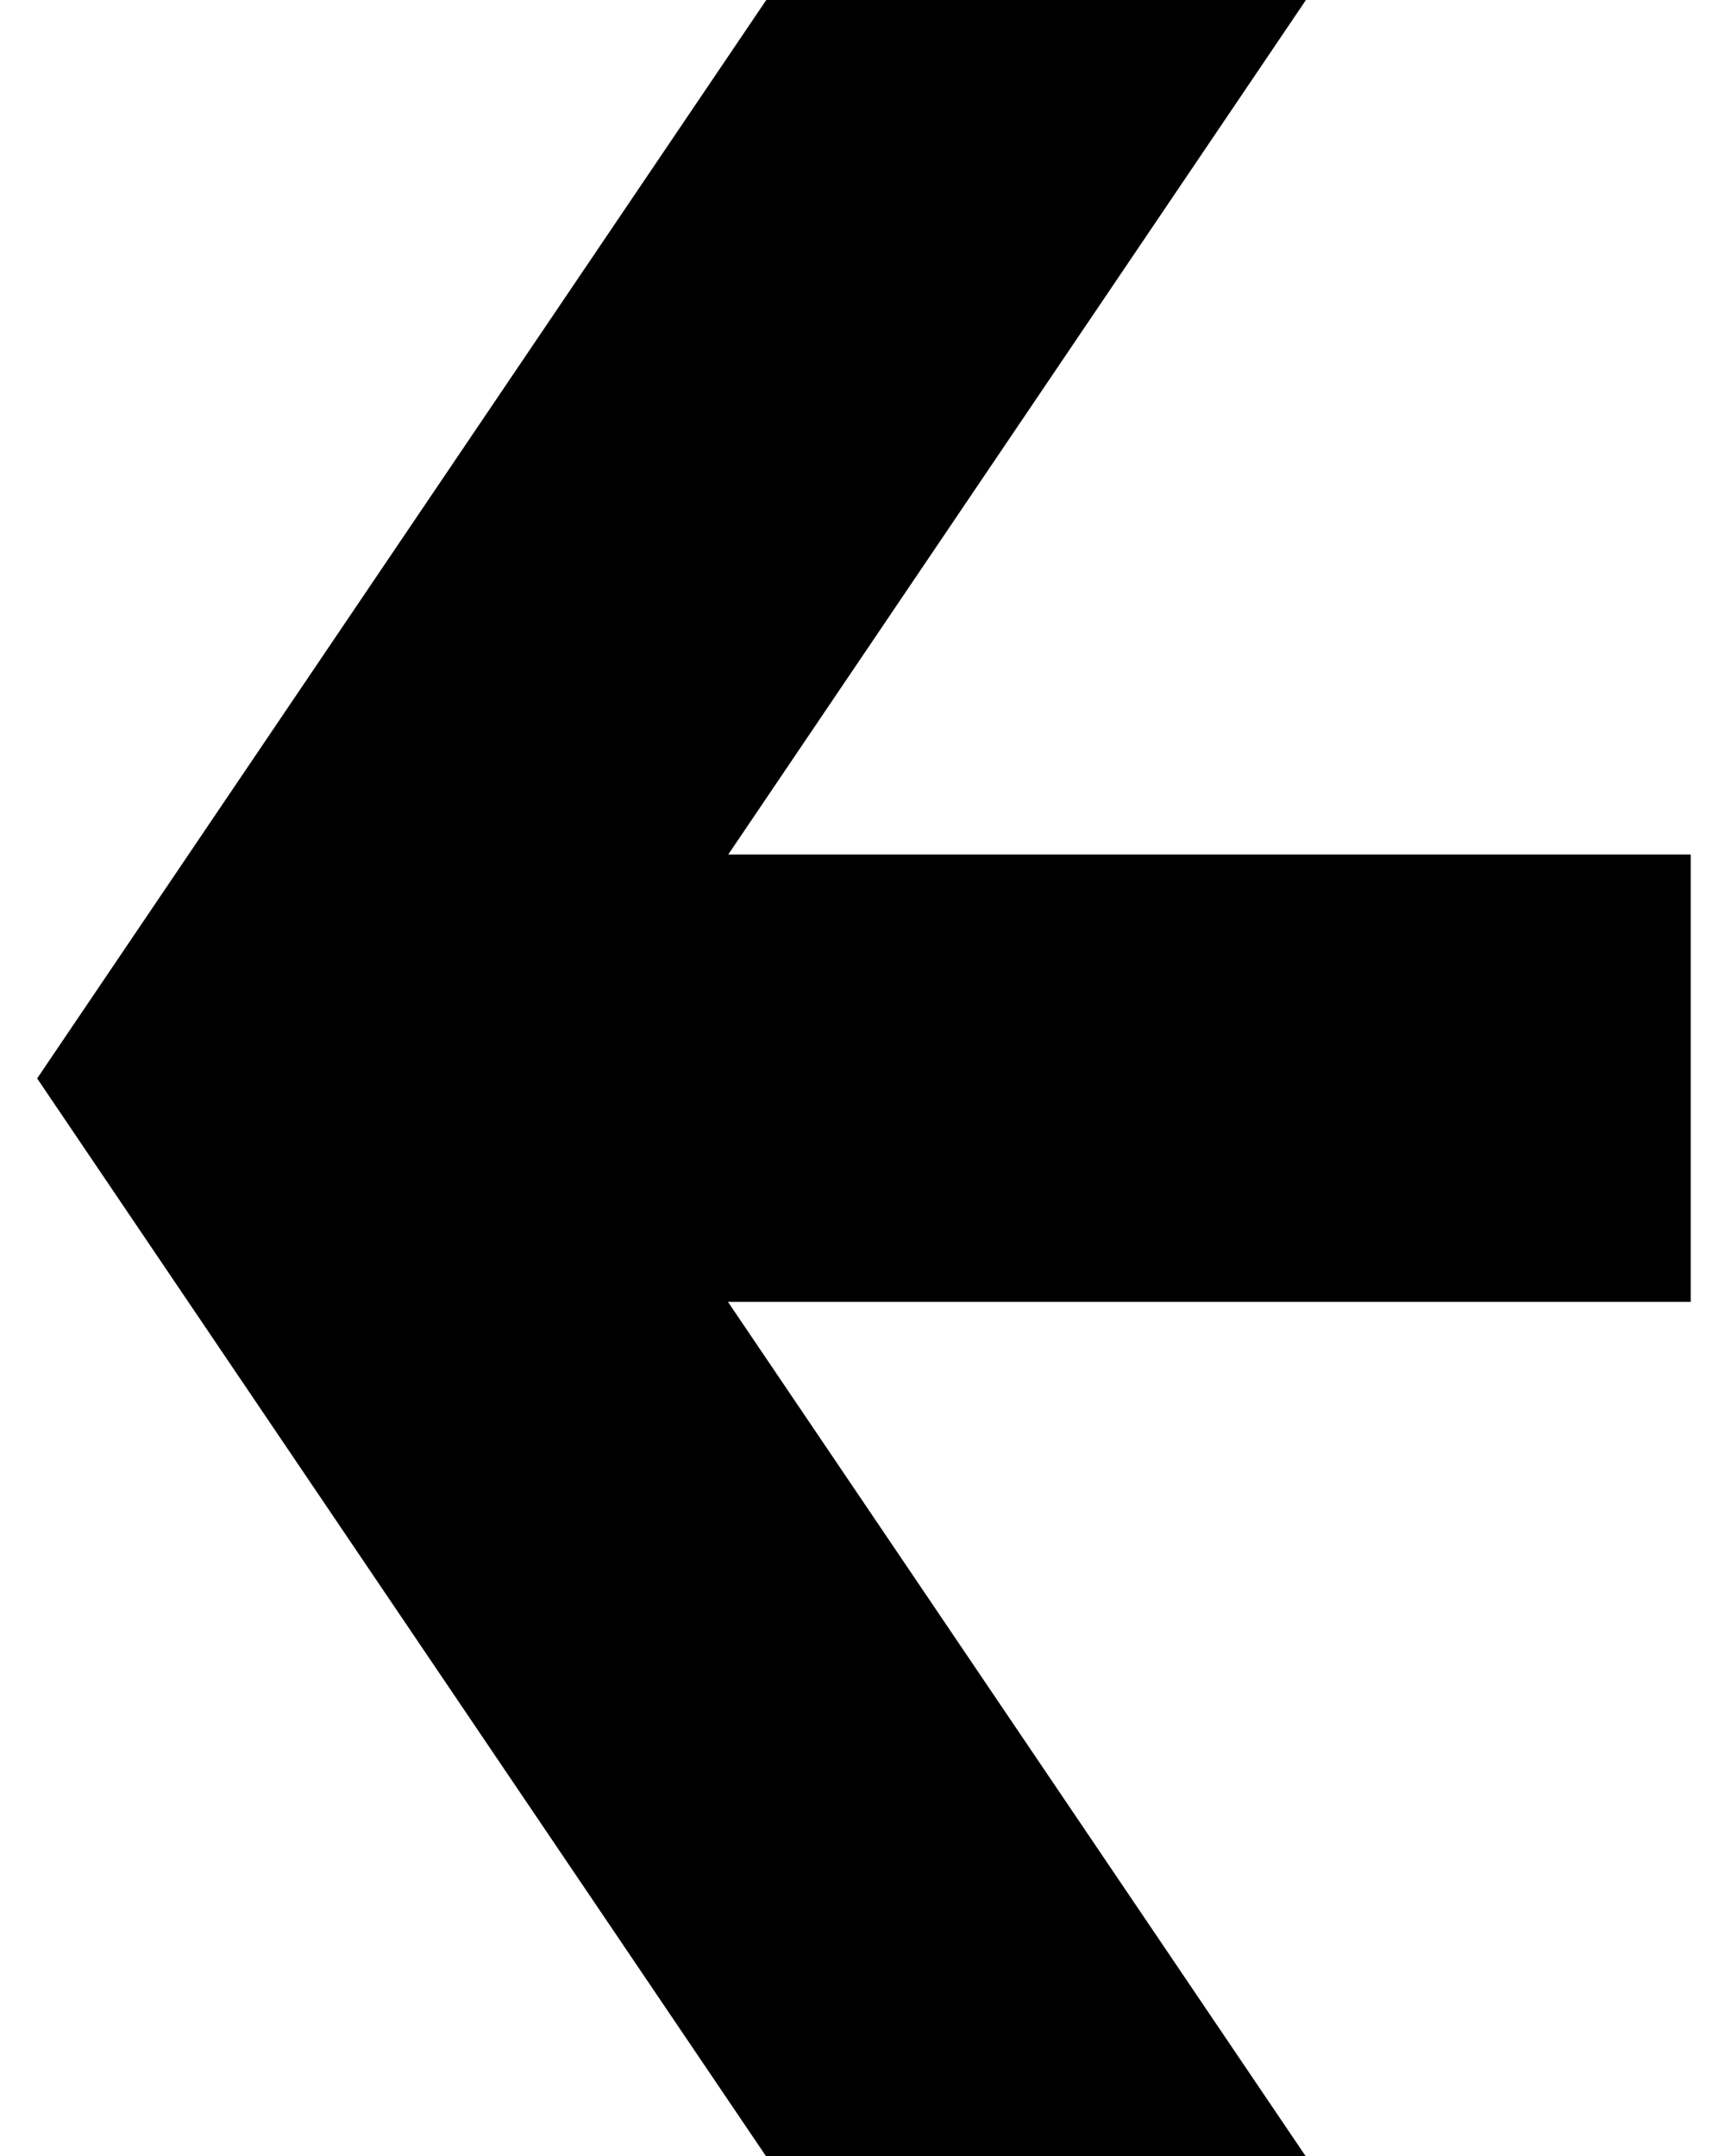
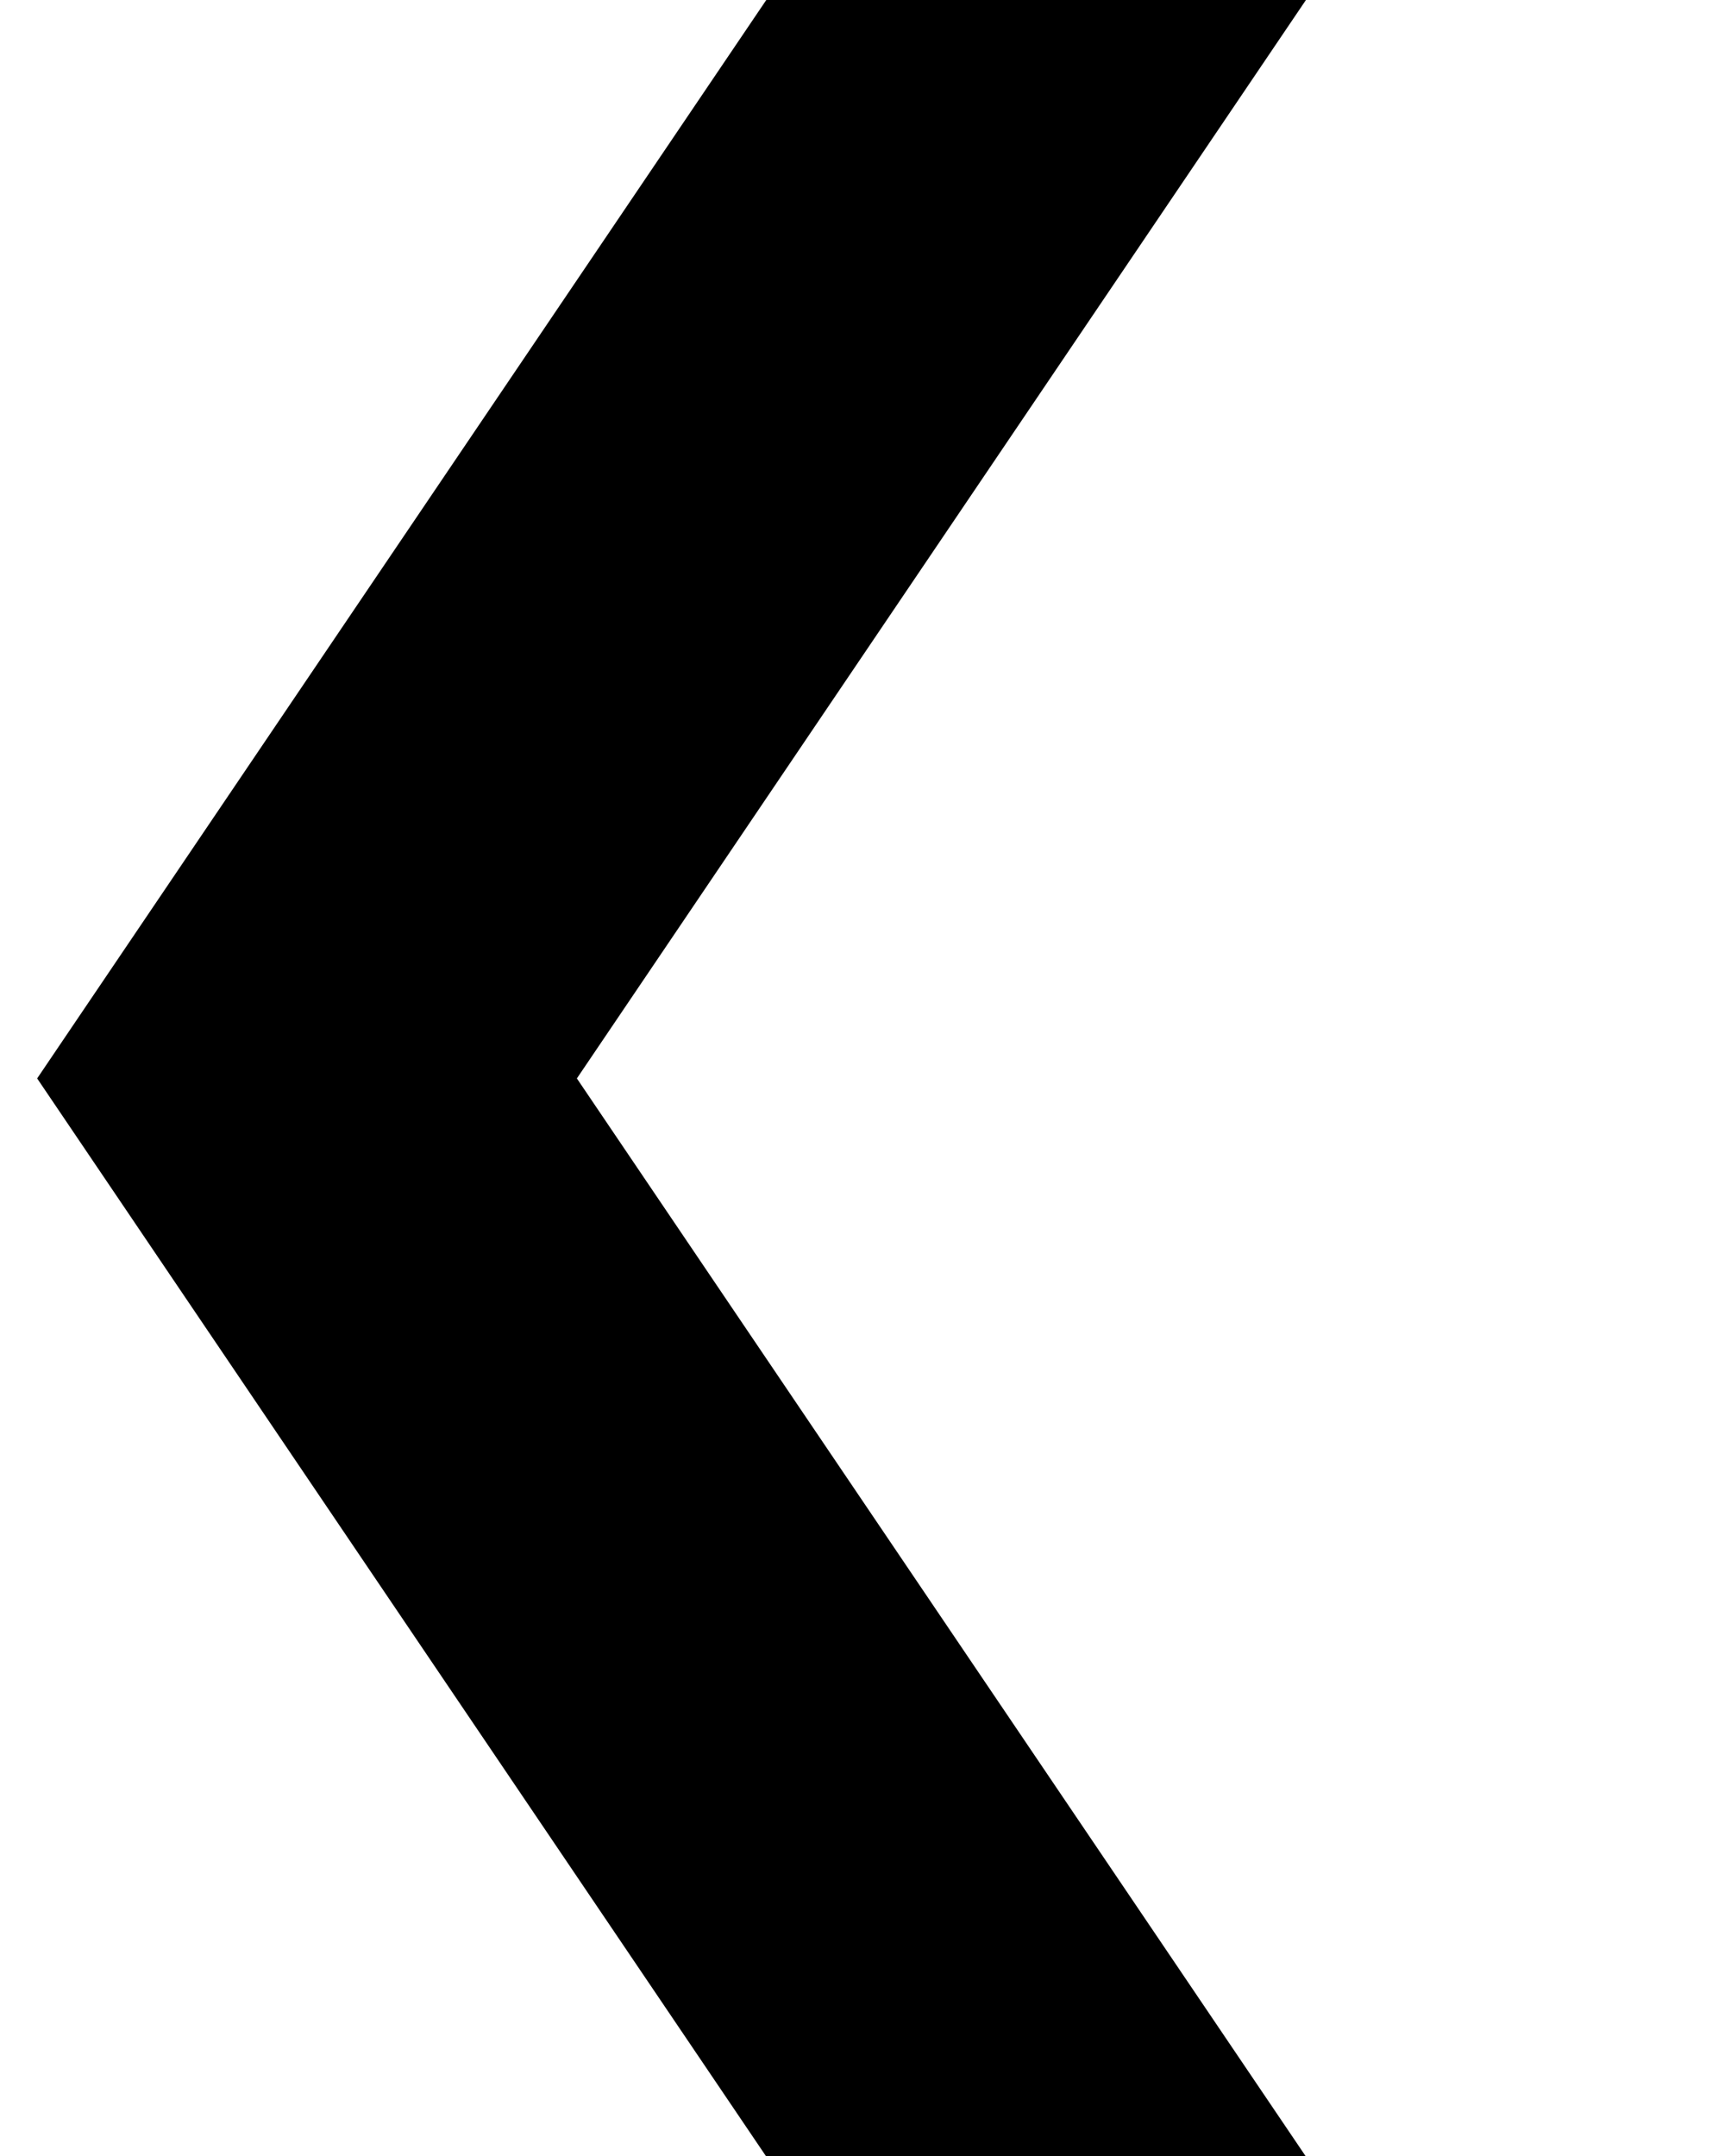
<svg xmlns="http://www.w3.org/2000/svg" width="27" height="34" viewBox="0 0 27 34" fill="none">
-   <path d="M26.665 13.475H4.38V20.529H26.665V13.475Z" fill="black" />
  <path d="M9.098 17.006L20.596 34.008H12.085L0.586 17.006L12.085 0H20.596L9.098 17.006Z" fill="black" />
</svg>